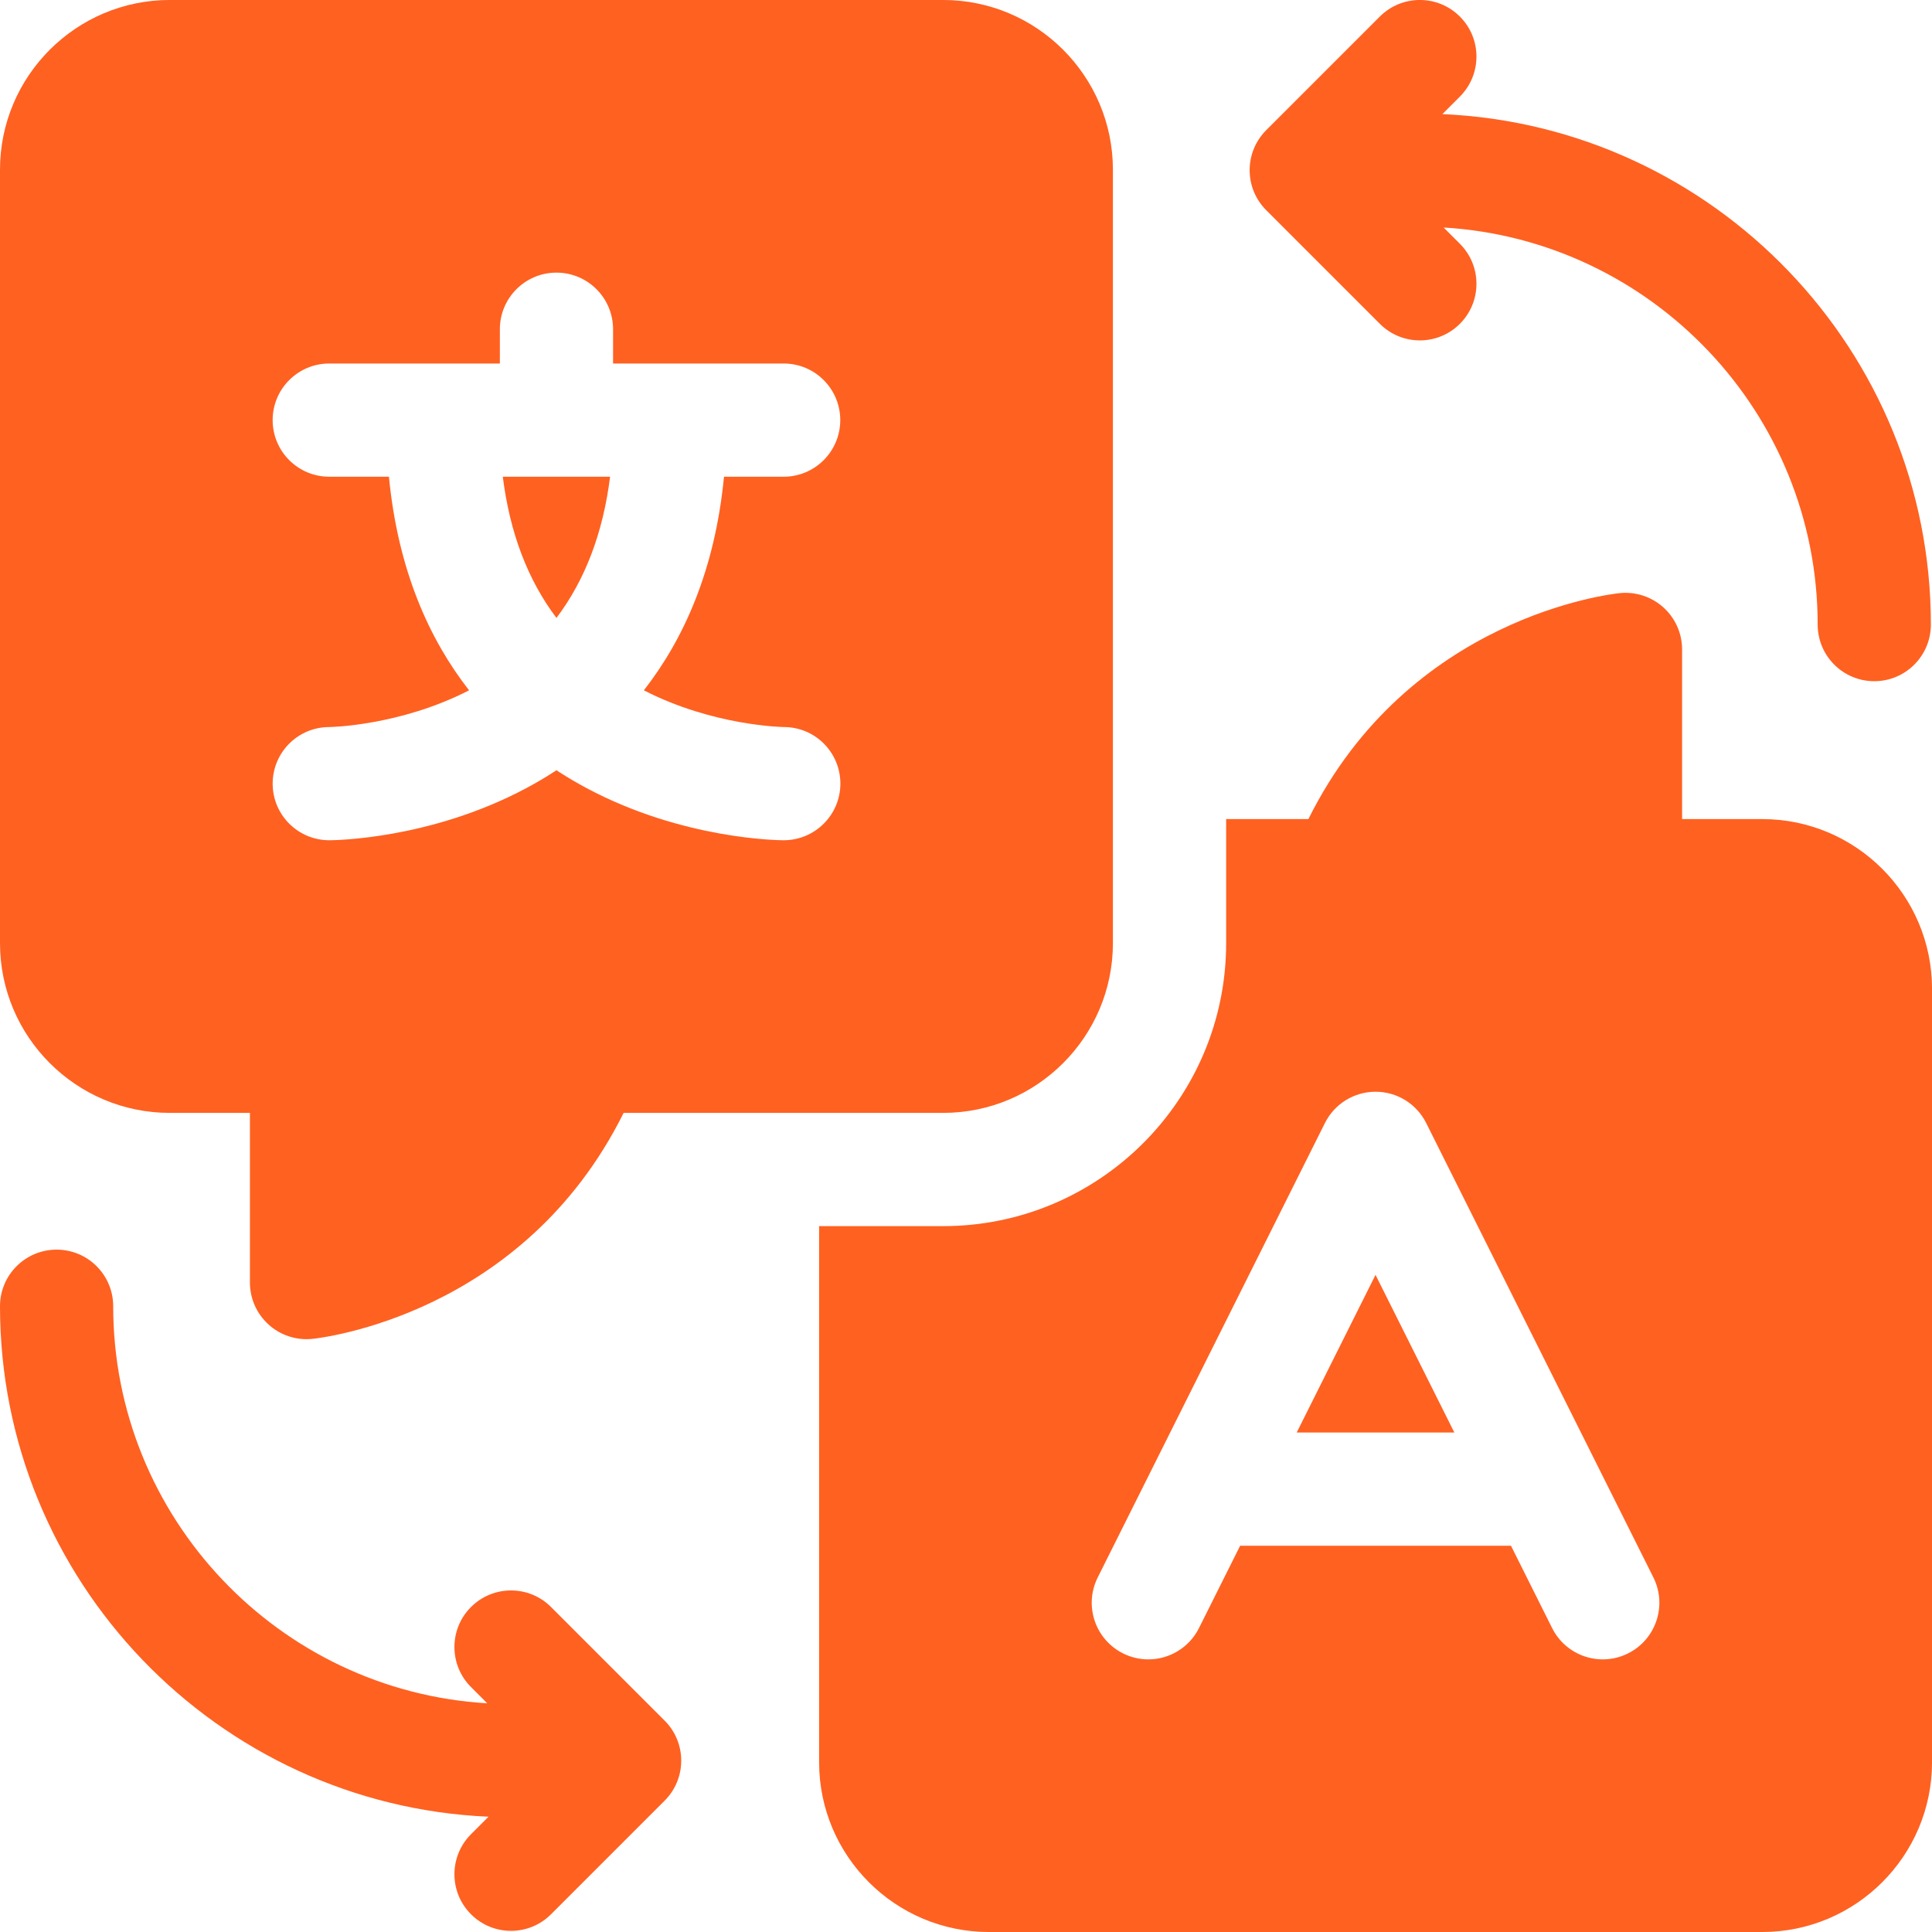
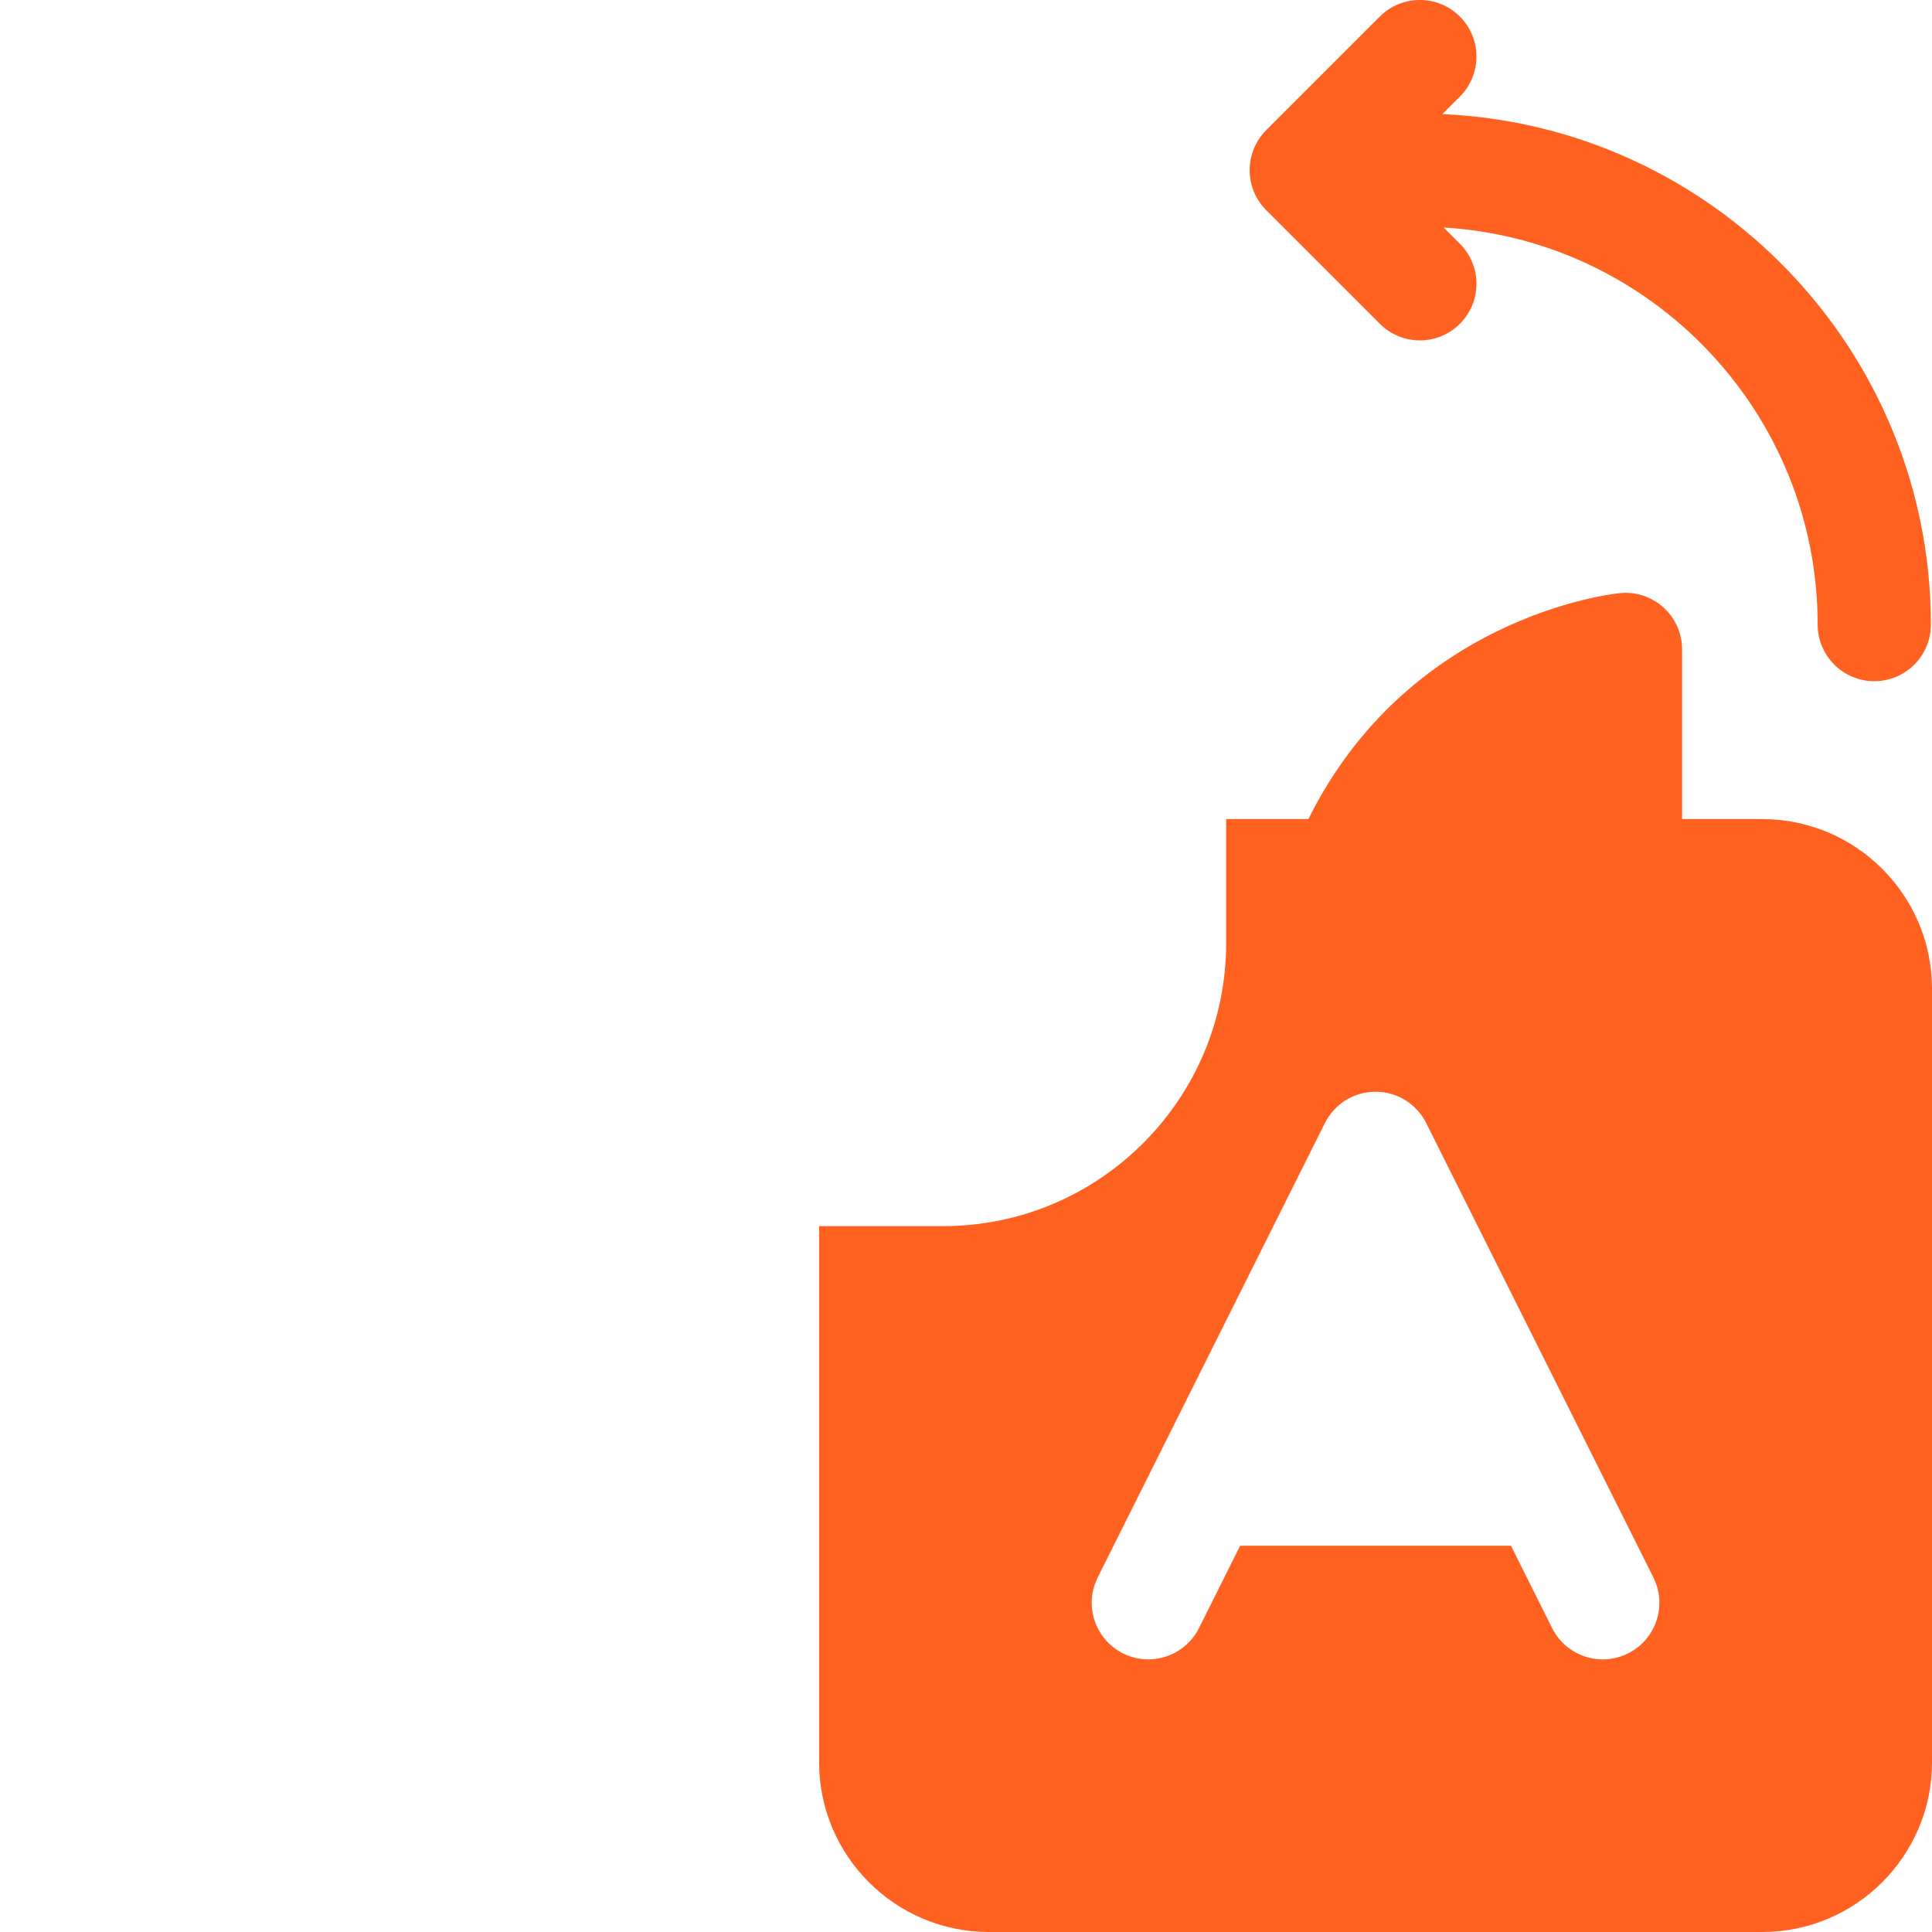
<svg xmlns="http://www.w3.org/2000/svg" width="100" height="100" viewBox="0 0 100 100" fill="none">
-   <path d="M75.277 74.147L71.197 65.987L67.117 74.147H75.277Z" fill="#FF6121" />
  <path d="M91.215 42.396H87.065V33.614C87.065 32.786 86.714 31.996 86.099 31.441C85.484 30.885 84.663 30.616 83.839 30.7C83.373 30.747 72.924 31.928 67.722 42.396H63.465V48.82C63.465 56.895 56.895 63.464 48.82 63.464H42.397V91.215C42.397 96.059 46.338 100 51.182 100H91.215C96.059 100 100.001 96.059 100.001 91.215V51.181C100.001 46.337 96.059 42.396 91.215 42.396ZM56.818 81.648L68.578 58.128C69.074 57.135 70.089 56.508 71.198 56.508C72.308 56.508 73.322 57.135 73.819 58.128L85.579 81.648C86.303 83.096 85.716 84.855 84.269 85.579C82.822 86.303 81.062 85.716 80.338 84.269L78.208 80.008H64.189L62.059 84.269C61.545 85.295 60.511 85.889 59.436 85.889C58.996 85.889 58.549 85.789 58.128 85.579C56.681 84.855 56.094 83.096 56.818 81.648Z" fill="#FF6121" />
-   <path d="M31.578 24.675H26.025C26.388 27.577 27.317 30.018 28.802 31.984C30.286 30.018 31.215 27.577 31.578 24.675Z" fill="#FF6121" />
-   <path d="M48.819 57.603C53.663 57.603 57.604 53.662 57.604 48.818V8.785C57.604 3.94 53.663 -0.001 48.819 -0.001H8.786C3.941 -0.001 0 3.94 0 8.785V48.818C0 53.662 3.941 57.603 8.785 57.603H12.936V66.385C12.936 67.214 13.287 68.004 13.902 68.559C14.443 69.048 15.143 69.315 15.866 69.315C15.964 69.315 16.063 69.31 16.162 69.3C16.628 69.253 27.077 68.071 32.279 57.603H48.819ZM30.364 40.794C29.851 40.521 29.328 40.212 28.802 39.869C28.277 40.212 27.753 40.521 27.241 40.794C22.242 43.461 17.252 43.491 17.042 43.491C15.424 43.491 14.113 42.179 14.113 40.562C14.113 38.944 15.424 37.632 17.042 37.632C17.068 37.632 20.683 37.579 24.279 35.731C22.221 33.096 20.6 29.52 20.131 24.675H17.042C15.424 24.675 14.112 23.363 14.112 21.745C14.112 20.127 15.424 18.815 17.042 18.815H25.873V17.041C25.873 15.423 27.184 14.111 28.802 14.111C30.42 14.111 31.732 15.423 31.732 17.041V18.815H40.562C42.18 18.815 43.492 20.127 43.492 21.745C43.492 23.363 42.18 24.675 40.562 24.675H37.474C37.005 29.52 35.383 33.096 33.326 35.731C36.922 37.579 40.537 37.631 40.575 37.632C42.193 37.632 43.498 38.944 43.498 40.562C43.498 42.179 42.18 43.491 40.562 43.491C40.352 43.491 35.362 43.461 30.364 40.794Z" fill="#FF6121" />
  <path d="M71.42 16.761C71.992 17.333 72.742 17.619 73.491 17.619C74.241 17.619 74.991 17.333 75.563 16.761C76.707 15.616 76.707 13.761 75.563 12.617L74.722 11.776C85.505 12.415 94.082 21.389 94.082 32.329C94.082 33.947 95.394 35.259 97.012 35.259C98.63 35.259 99.942 33.947 99.942 32.329C99.942 18.135 88.703 6.519 74.657 5.906L75.563 5C76.707 3.856 76.707 2.001 75.563 0.857C74.419 -0.287 72.564 -0.287 71.42 0.857L65.54 6.737C64.396 7.881 64.396 9.736 65.54 10.88L71.42 16.761Z" fill="#FF6121" />
-   <path d="M28.522 83.179C27.378 82.035 25.523 82.035 24.379 83.179C23.235 84.323 23.235 86.178 24.379 87.322L25.22 88.163C14.437 87.525 5.859 78.551 5.859 67.61C5.859 65.992 4.548 64.681 2.93 64.681C1.312 64.681 0 65.992 0 67.61C0 81.804 11.239 93.421 25.285 94.033L24.379 94.939C23.235 96.084 23.235 97.938 24.379 99.083C24.951 99.655 25.701 99.941 26.45 99.941C27.2 99.941 27.95 99.655 28.522 99.082L34.402 93.202C35.546 92.058 35.546 90.203 34.402 89.059L28.522 83.179Z" fill="#FF6121" />
</svg>